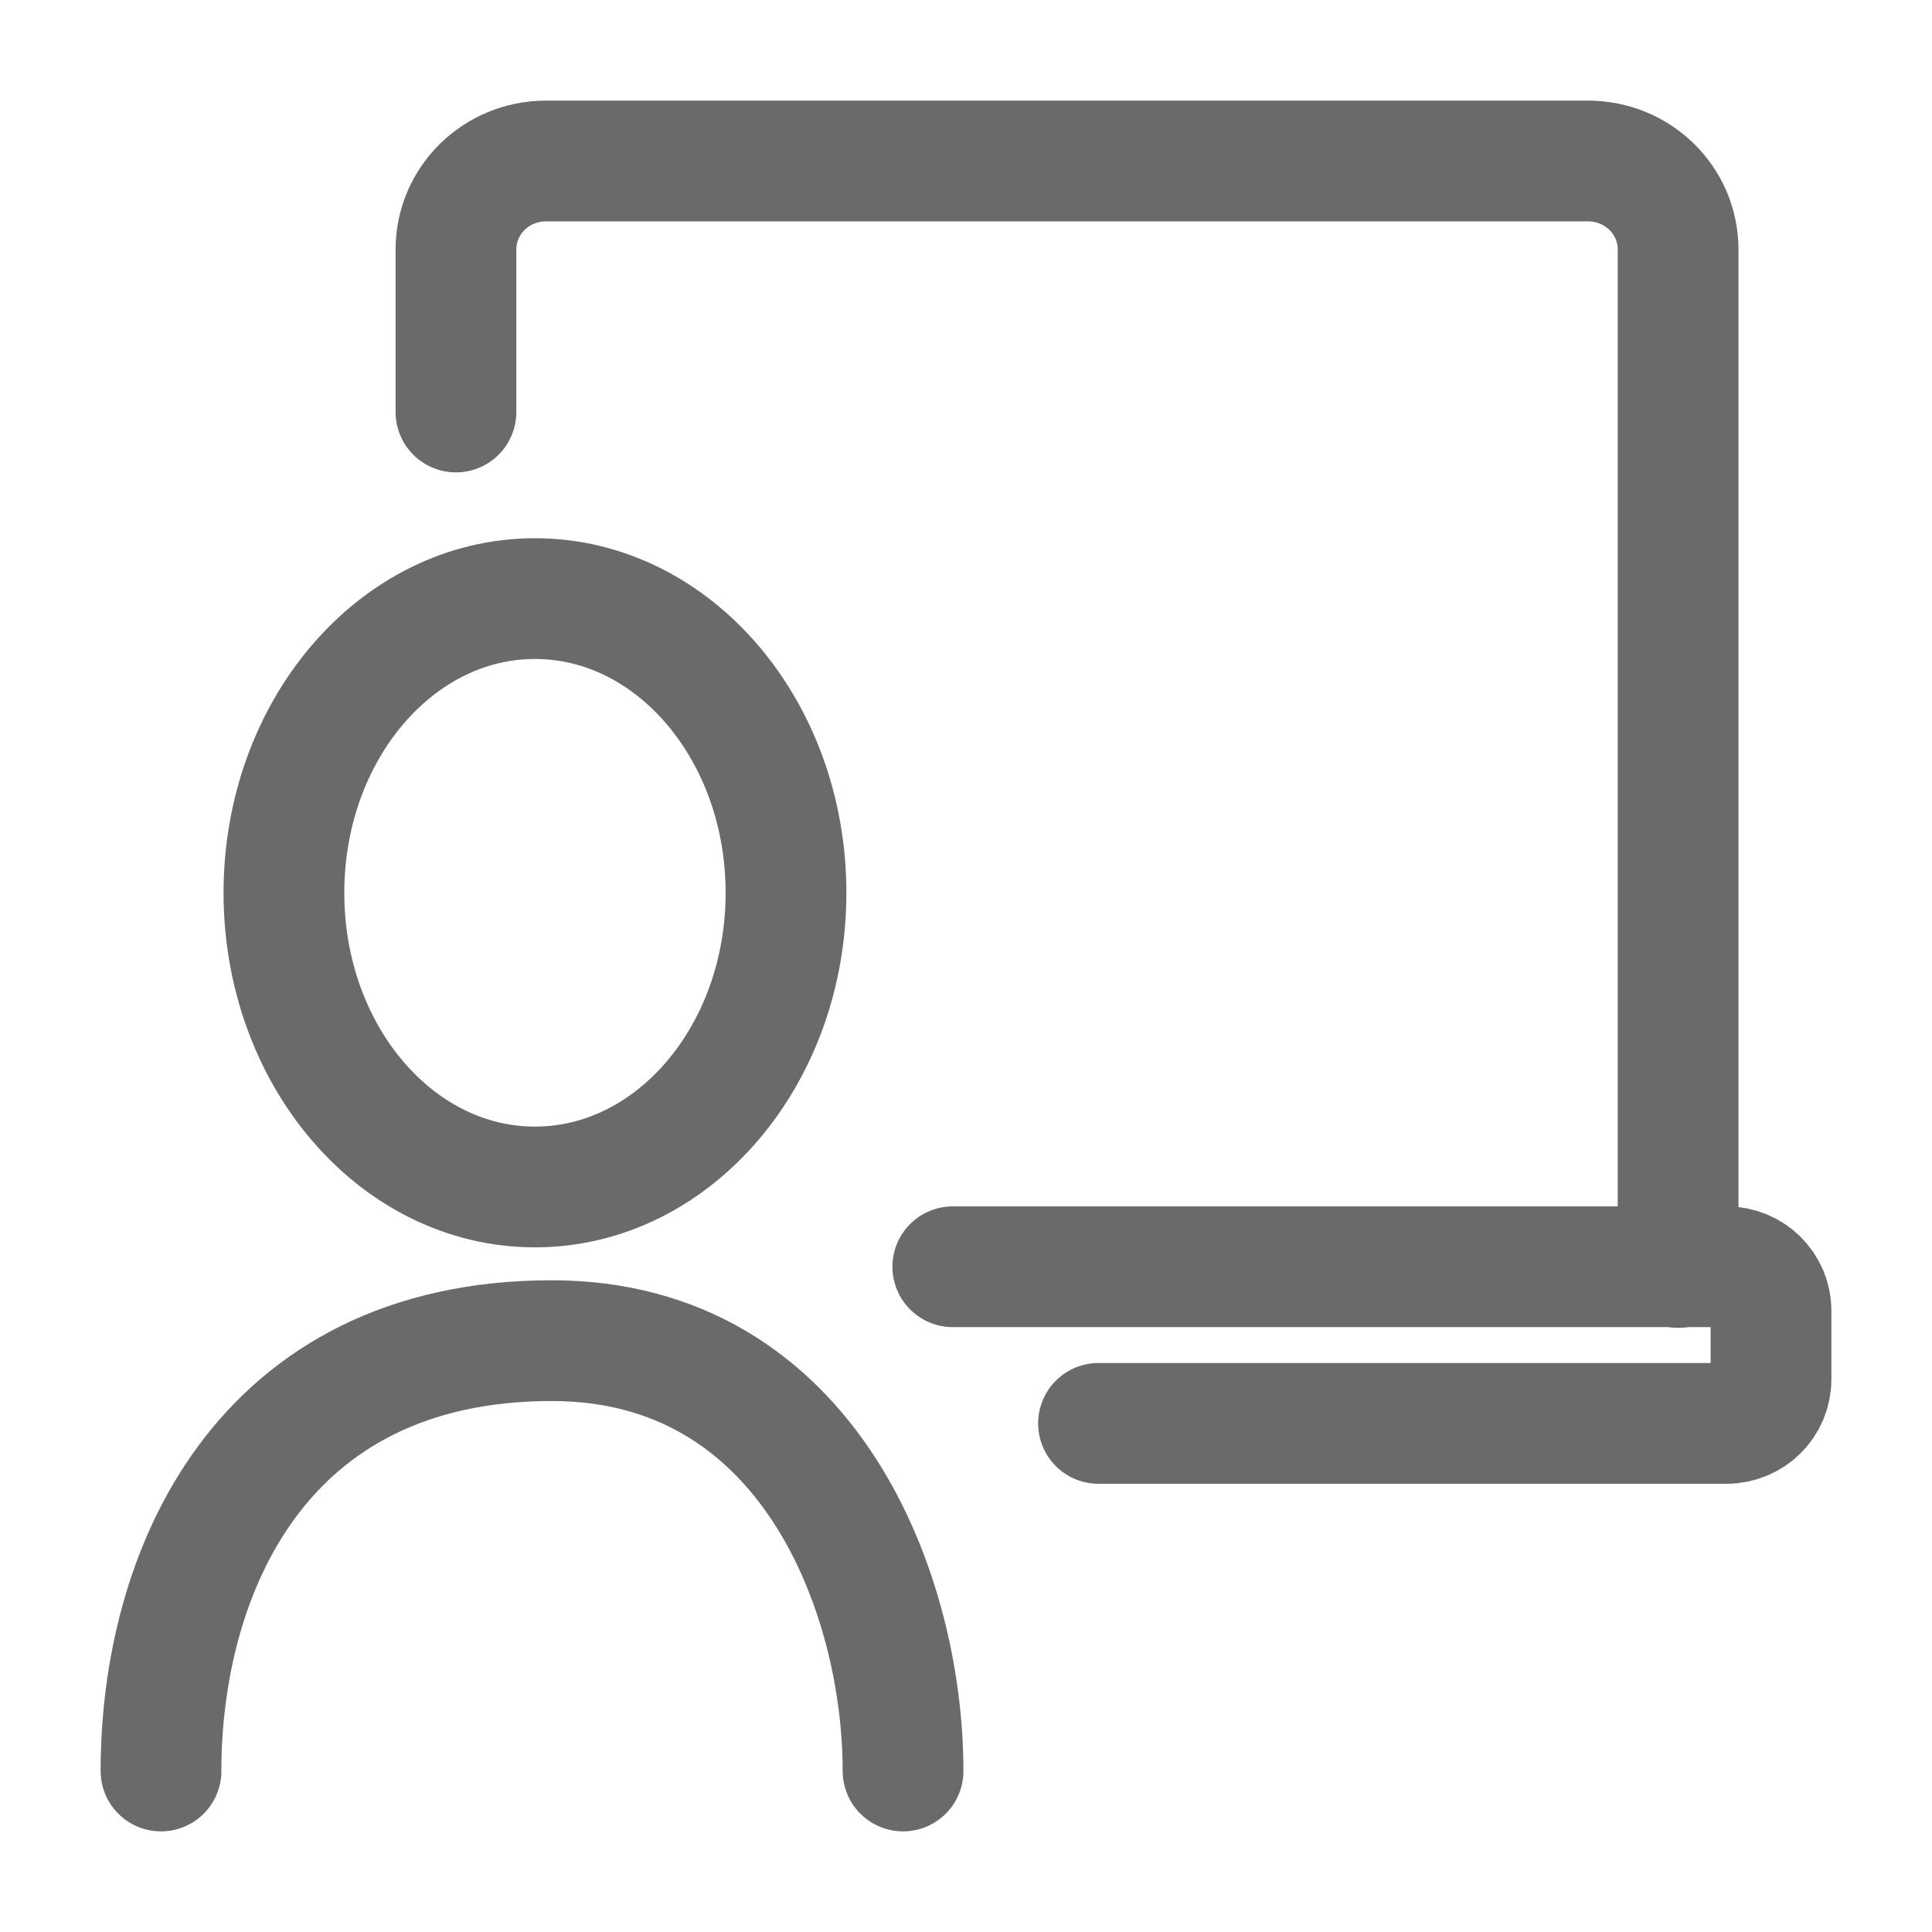
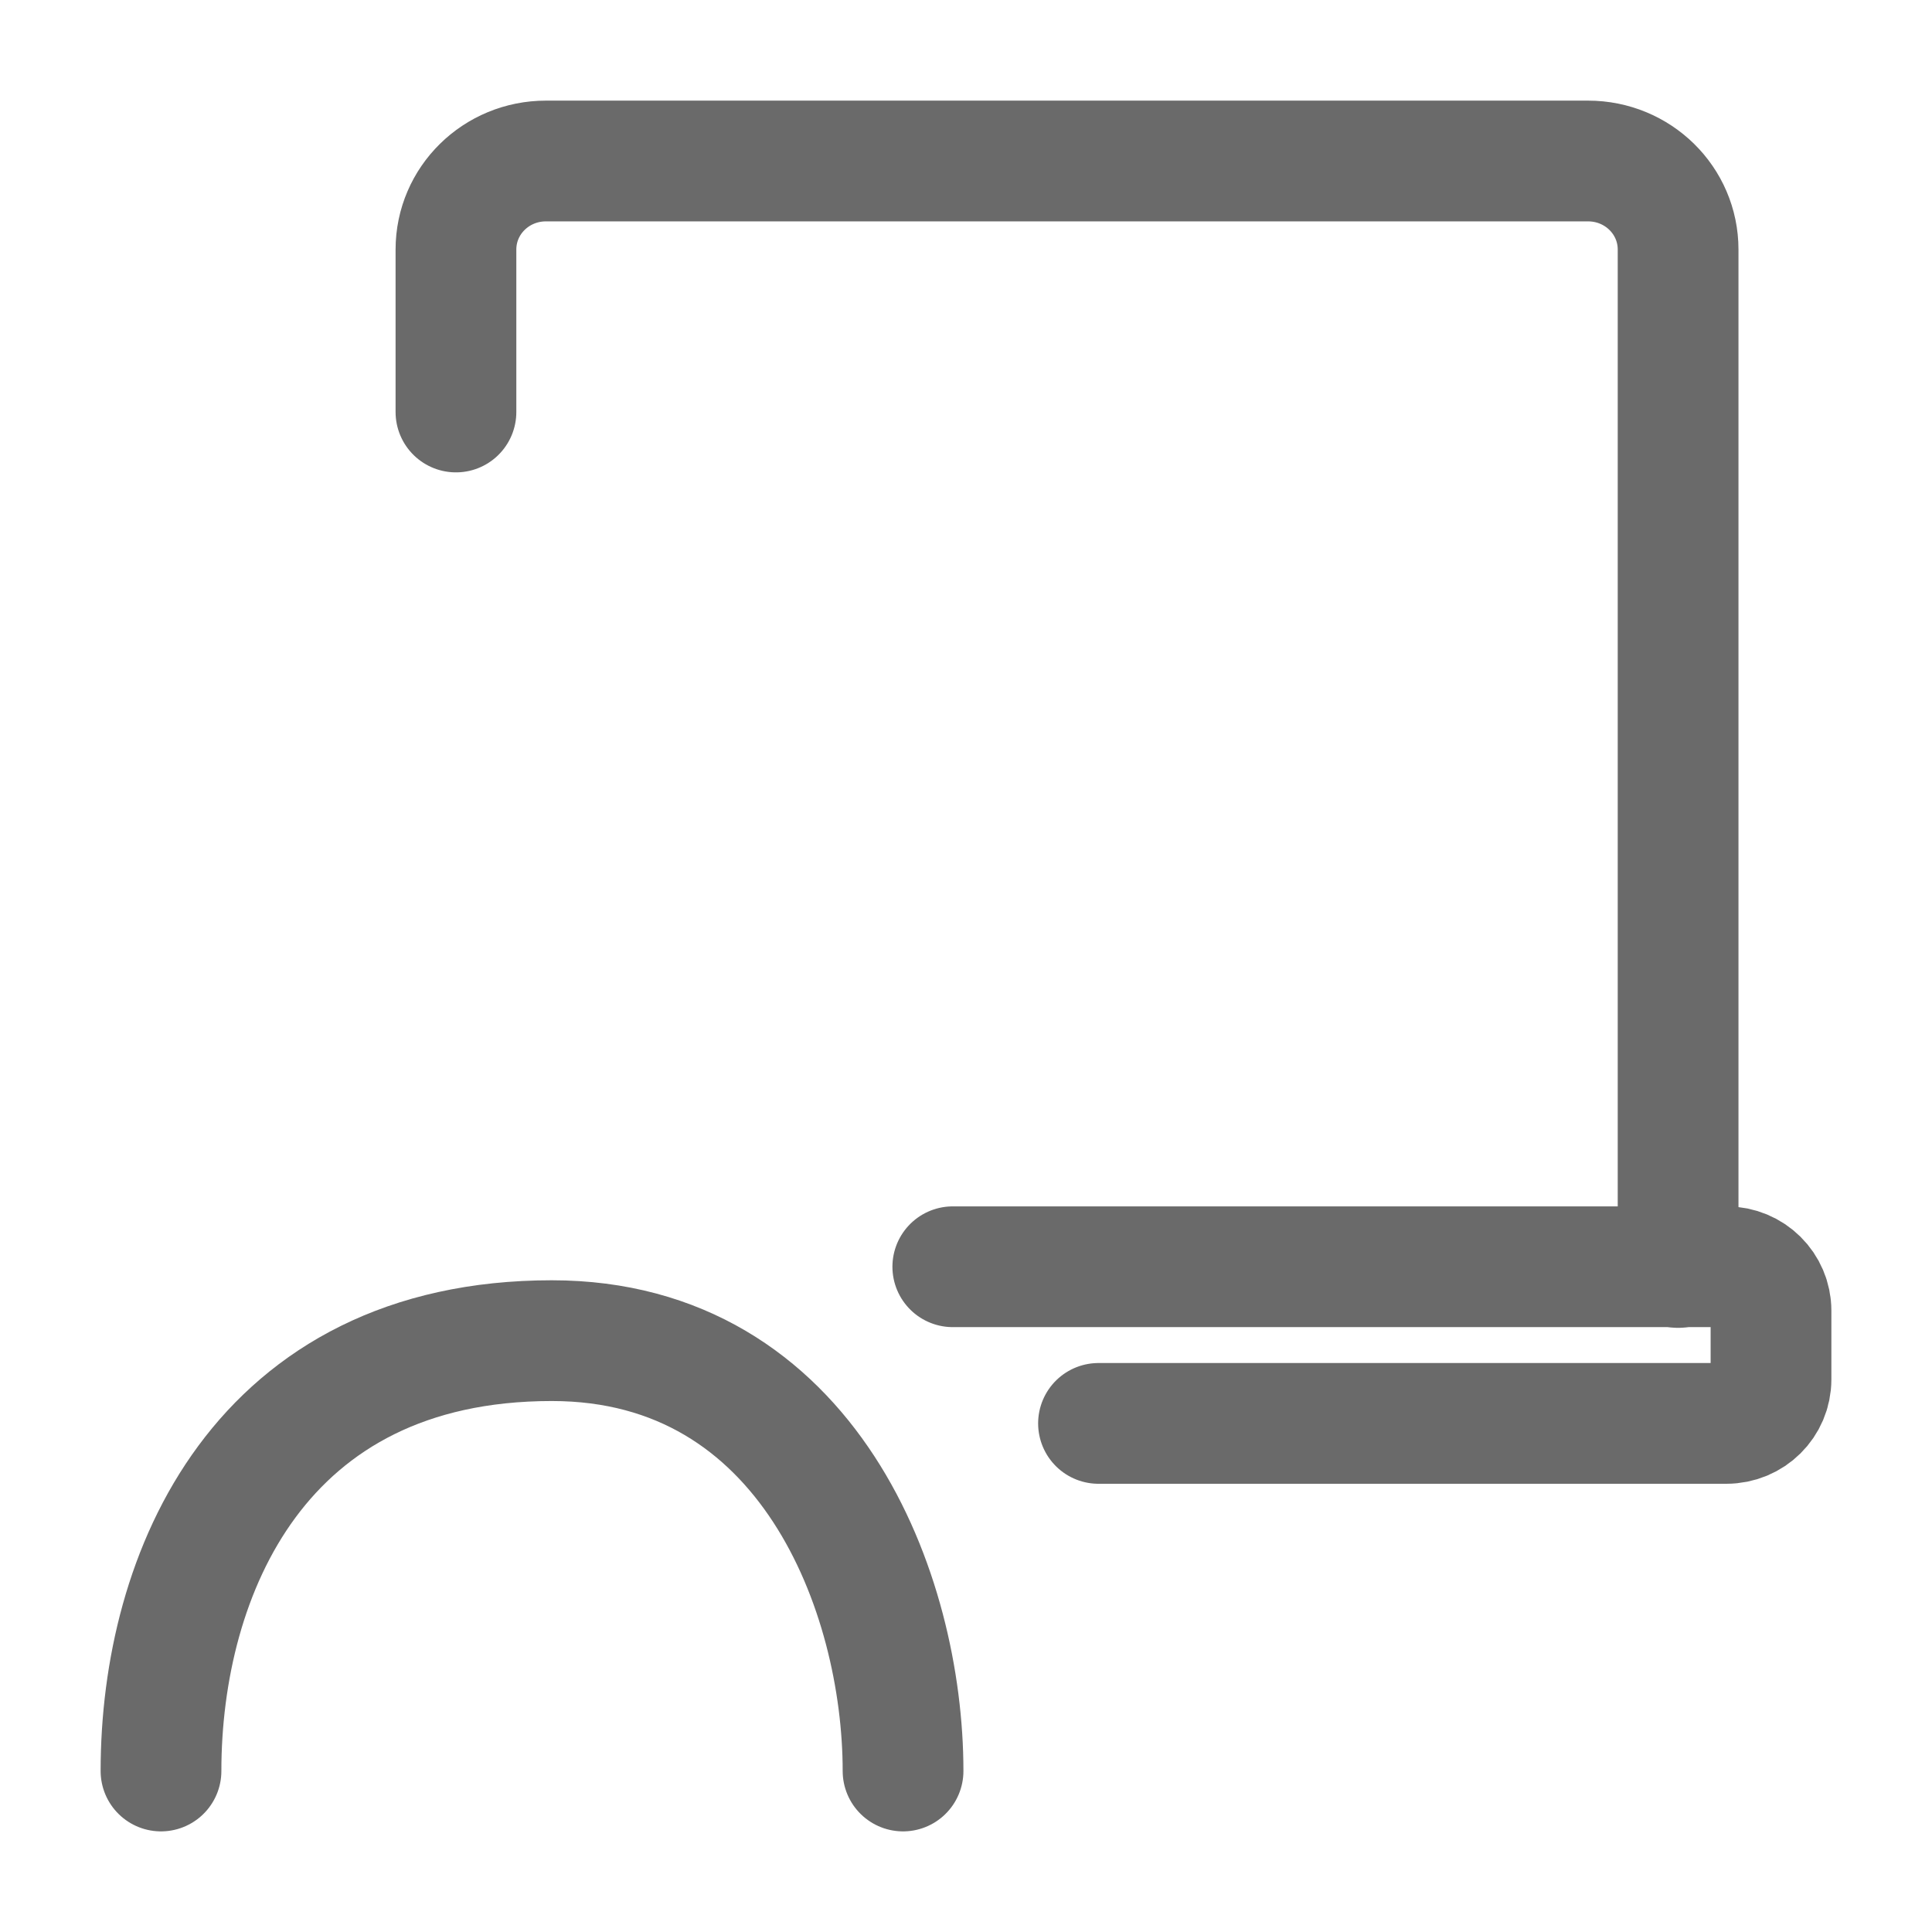
<svg xmlns="http://www.w3.org/2000/svg" fill="none" viewBox="0 0 24 24" height="24" width="24">
-   <path stroke-miterlimit="10" stroke-width="1.5" stroke="#6A6A6A" d="M6.645 14.745C8.368 14.745 9.764 13.109 9.764 11.091C9.764 9.073 8.368 7.436 6.645 7.436C4.923 7.436 3.527 9.073 3.527 11.091C3.527 13.109 4.923 14.745 6.645 14.745Z" />
  <path stroke-linecap="round" stroke-miterlimit="10" stroke-width="1.5" stroke="#6A6A6A" d="M11.218 22C11.218 19.791 10.046 16.654 6.855 16.654C3.227 16.654 2 19.545 2 22" />
  <path stroke-linecap="round" stroke-miterlimit="10" stroke-width="1.5" stroke="#6A6A6A" d="M5.664 5.118V3.1C5.664 2.491 6.164 2 6.782 2H19.727C20.346 2 20.846 2.491 20.846 3.1V15.745" />
  <path stroke-linecap="round" stroke-miterlimit="10" stroke-width="1.5" stroke="#6A6A6A" d="M13.646 17.682H21.445C21.755 17.682 22 17.436 22 17.136V16.282C22 15.982 21.755 15.736 21.445 15.736H11.836" />
</svg>